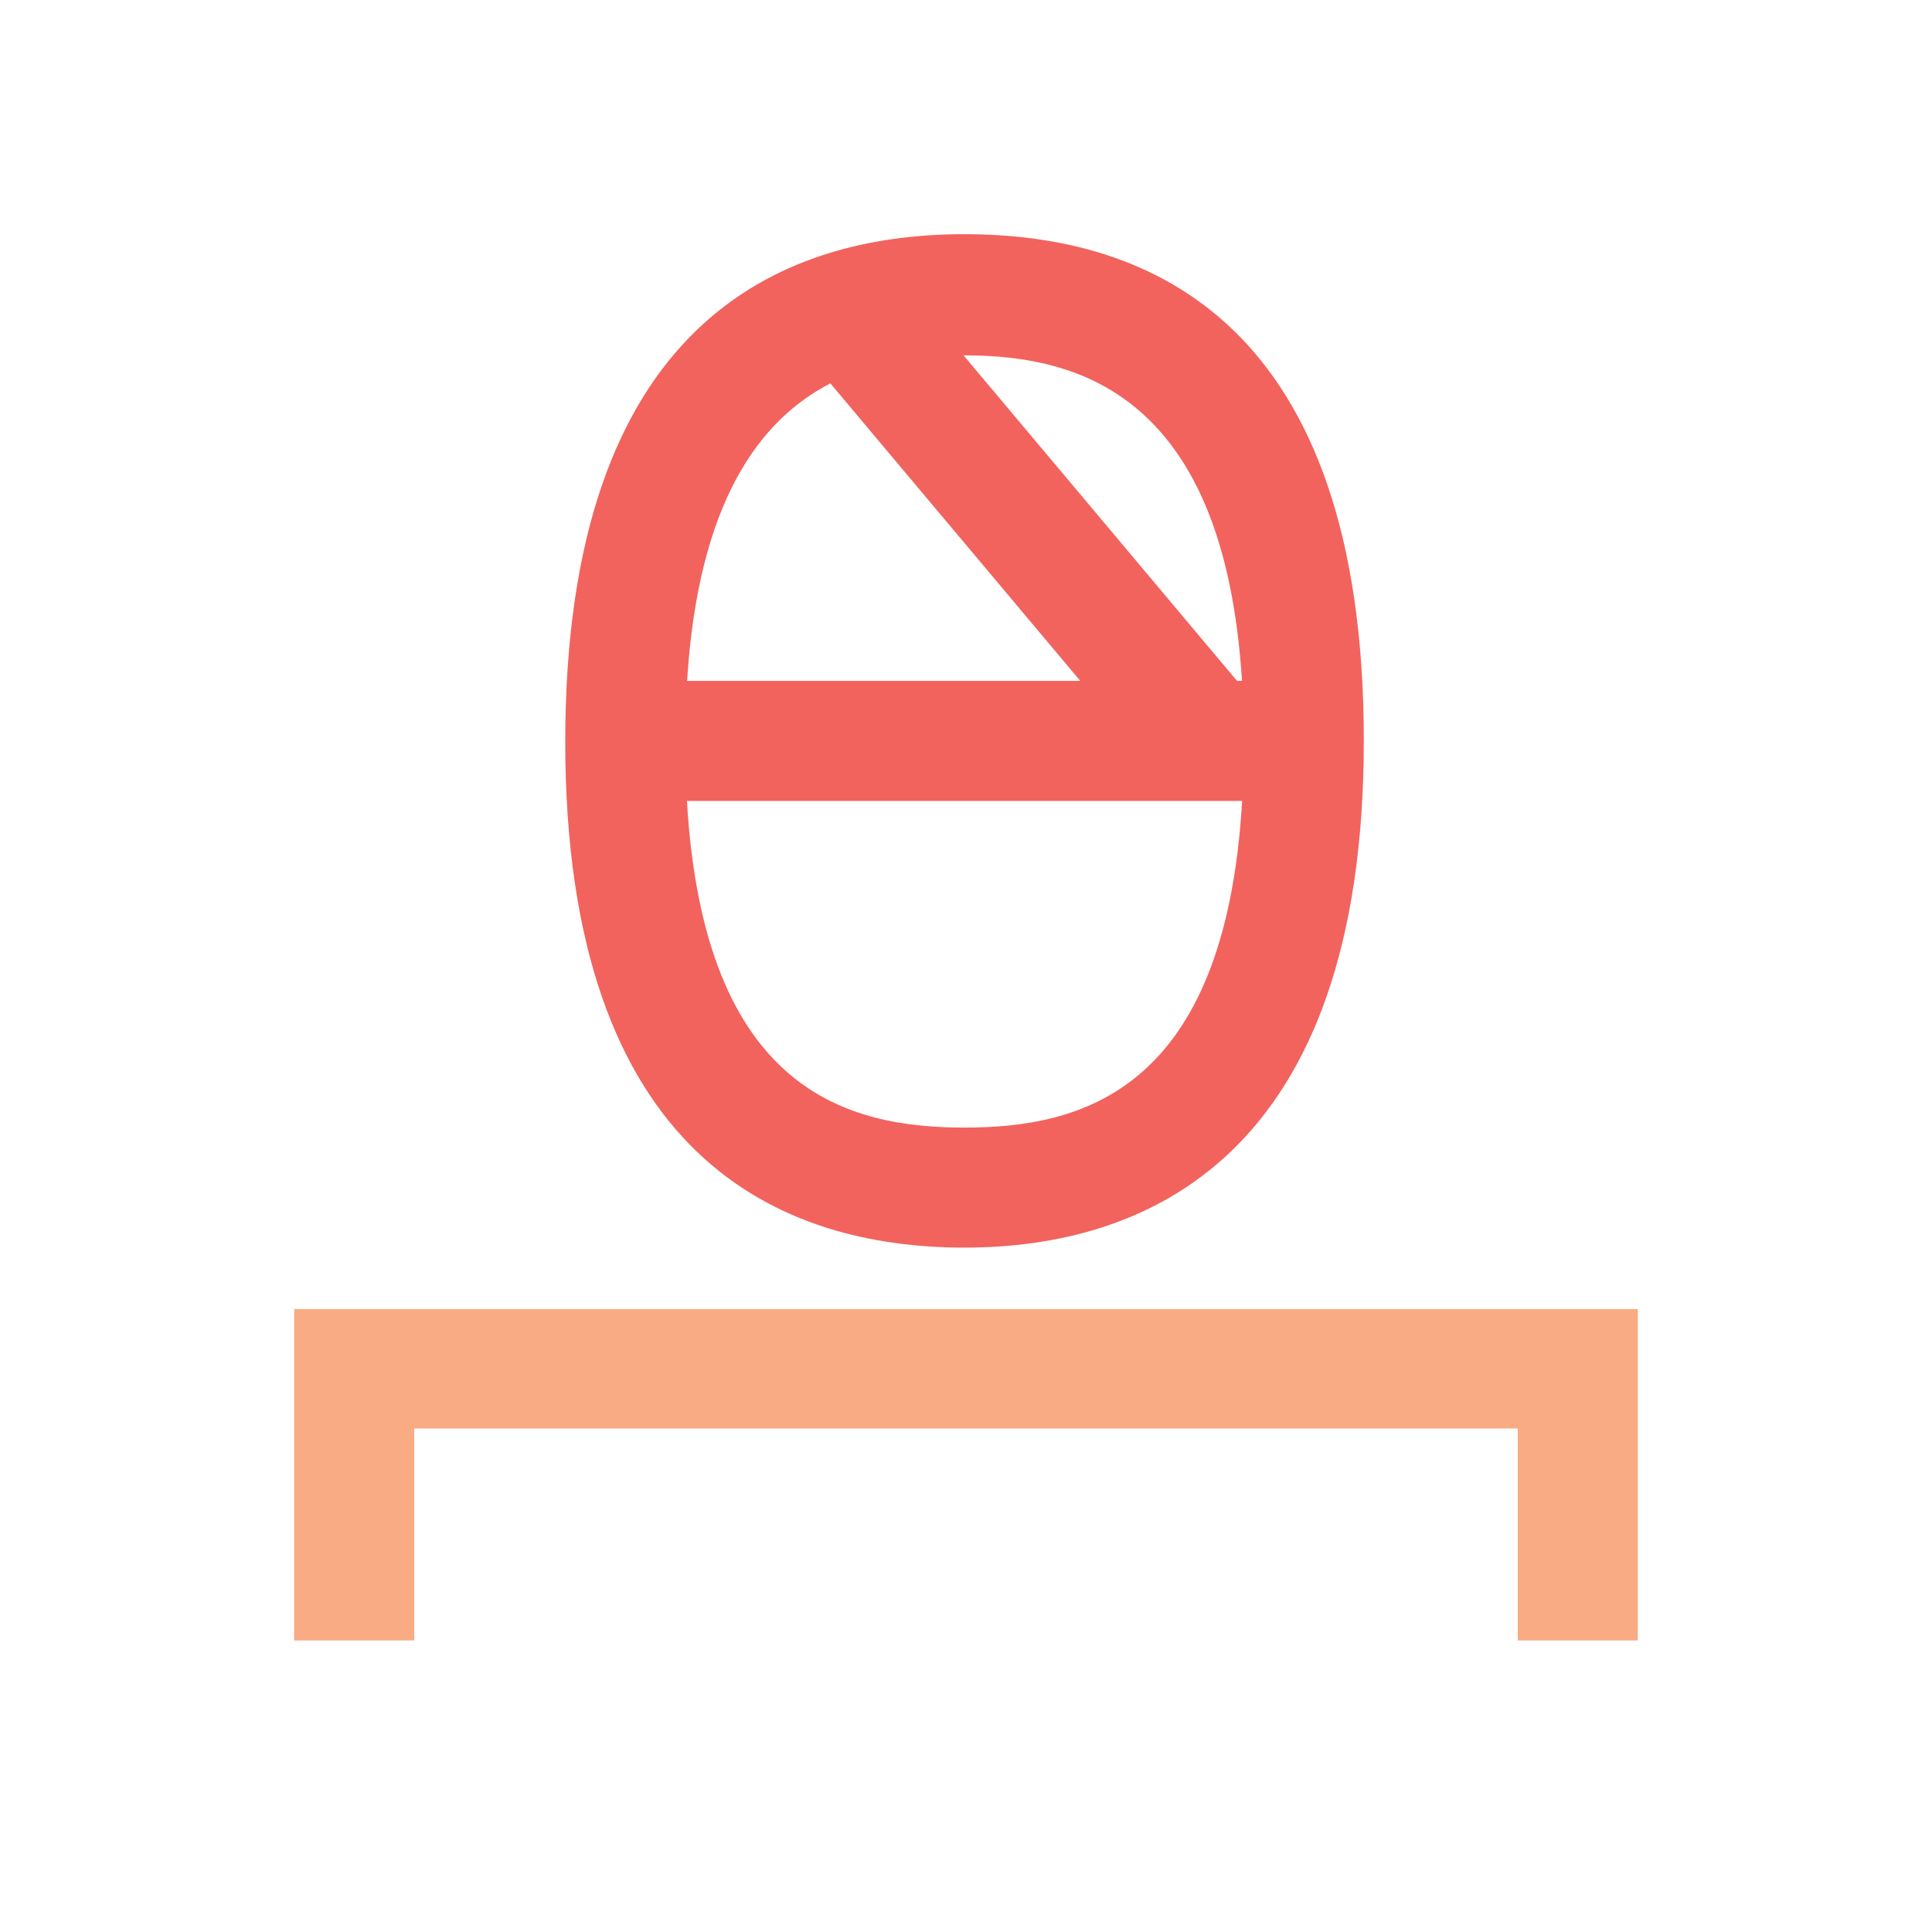
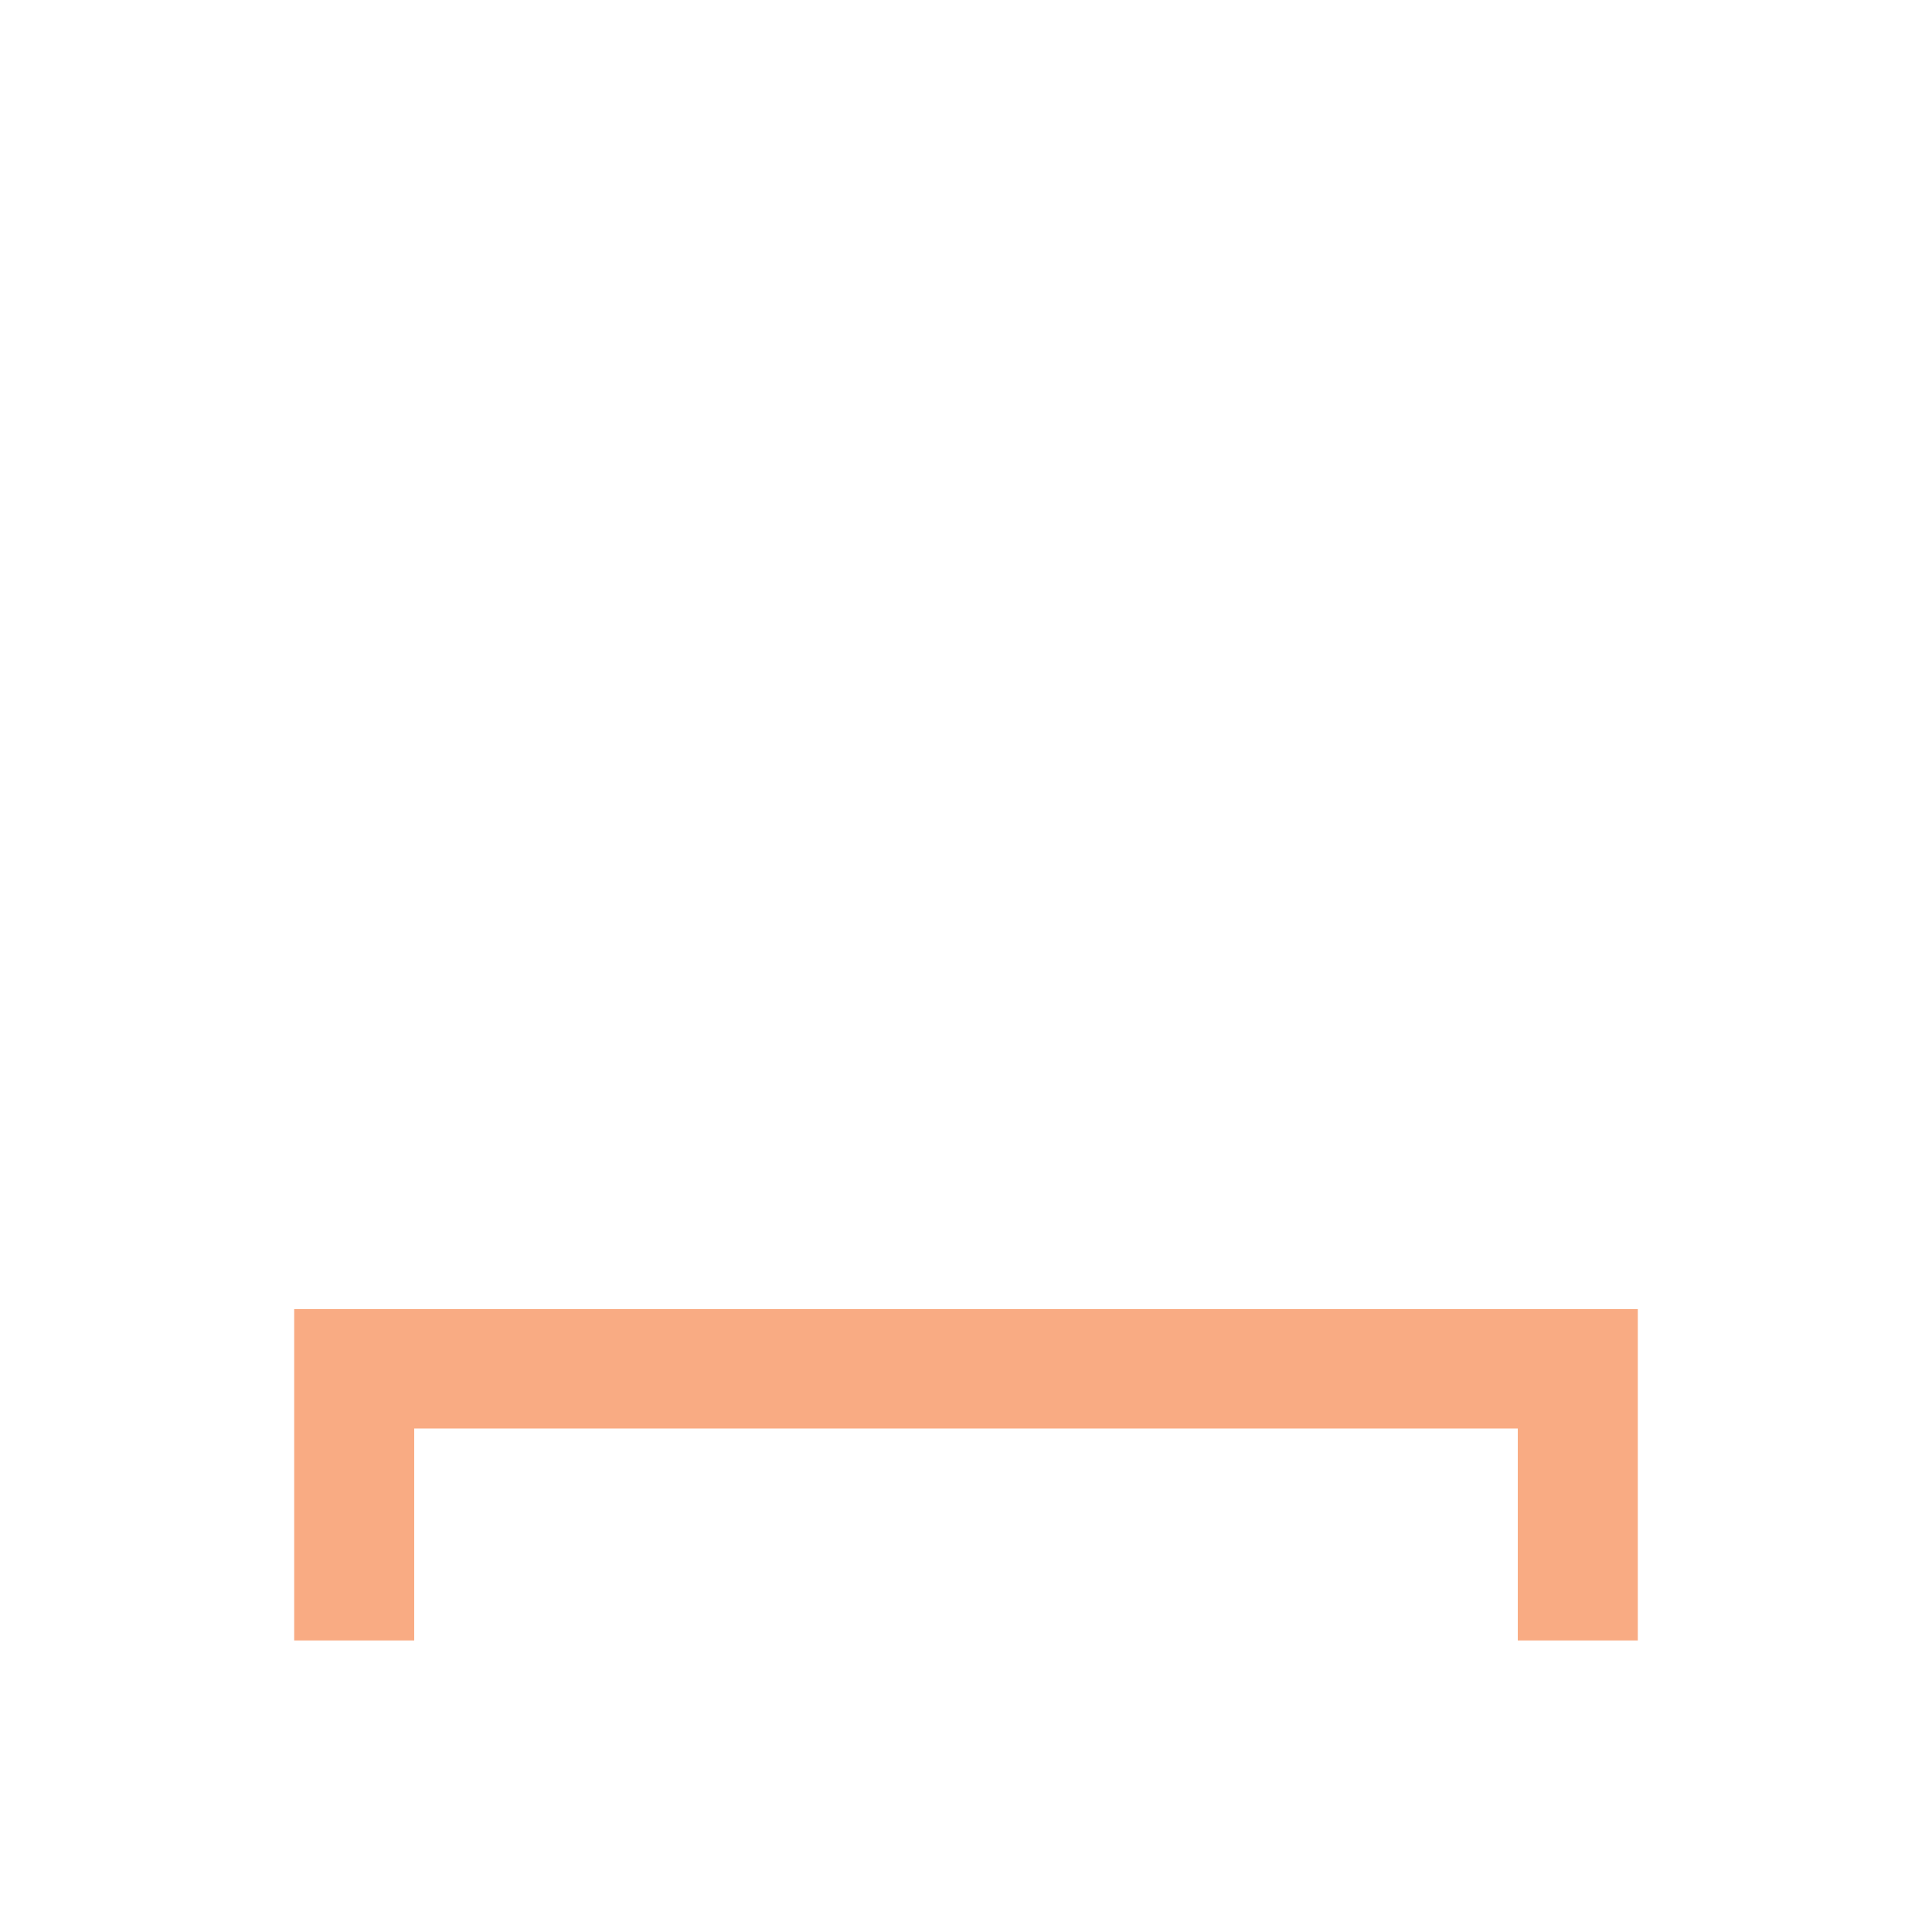
<svg xmlns="http://www.w3.org/2000/svg" width="150px" height="150px" viewBox="0 0 150 150" version="1.1">
  <title>Iconography / workers_comp_3</title>
  <desc>Created with Sketch.</desc>
  <g id="Iconography-/-workers_comp_3" stroke="none" stroke-width="1" fill="none" fill-rule="evenodd">
-     <path d="M74.886,18.182 C89.25,18.182 105.886,25 105.886,57.5 C105.886,90 88.795,96.864 74.886,96.864 C60.75,96.864 43.886,90.045 43.886,57.591 C43.886,25.136 60.523,18.182 74.886,18.182 Z M96.44,62.182 L53.333,62.182 C54.654,84.815 65.915,87.545 74.886,87.545 C83.858,87.545 95.118,84.815 96.44,62.182 Z M53.346,52.862 L83.871,52.862 L64.47,29.765 C58.959,32.61 54.213,38.98 53.346,52.862 Z M75.143,27.592 L74.812,27.591 L96.04,52.862 L96.427,52.862 C95.034,30.575 83.645,27.648 75.143,27.592 Z" id="Combined-Shape" fill="#F2635D" fill-rule="nonzero" />
    <polygon id="Path" fill="#F9AB83" points="127.159 127.364 117.841 127.364 117.841 110.909 32.159 110.909 32.159 127.364 22.841 127.364 22.841 101.636 127.159 101.636" />
  </g>
</svg>